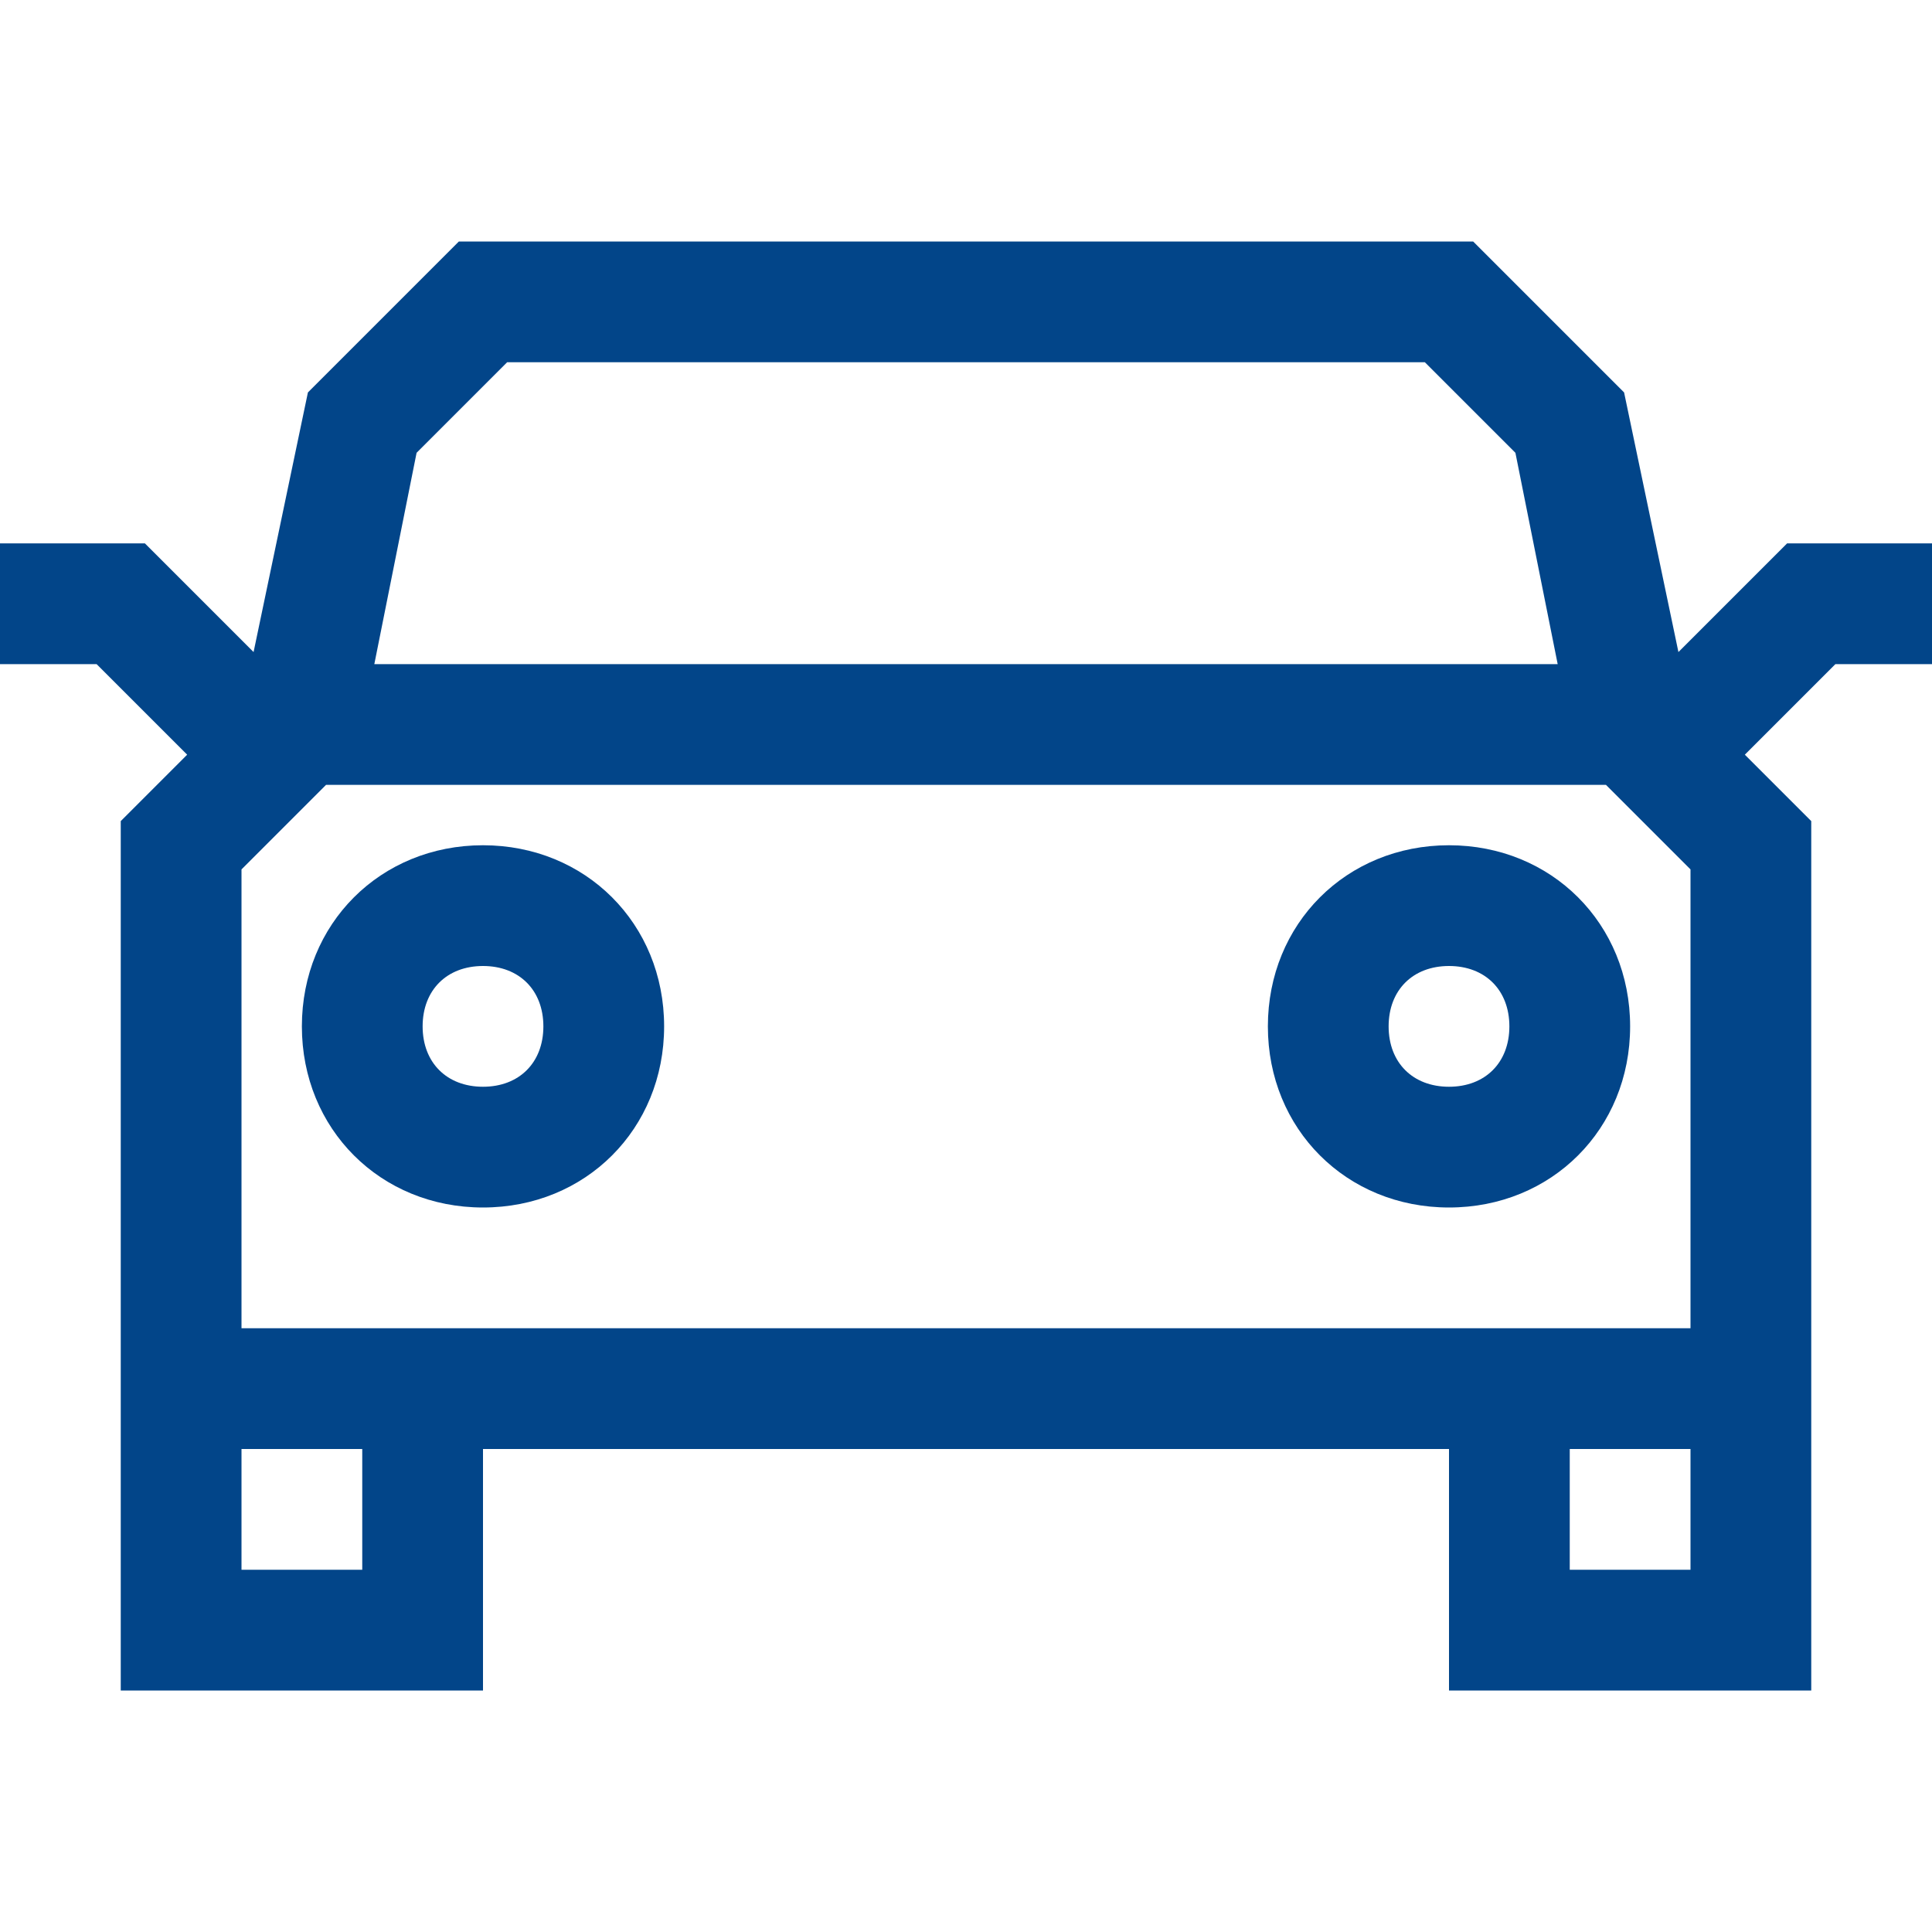
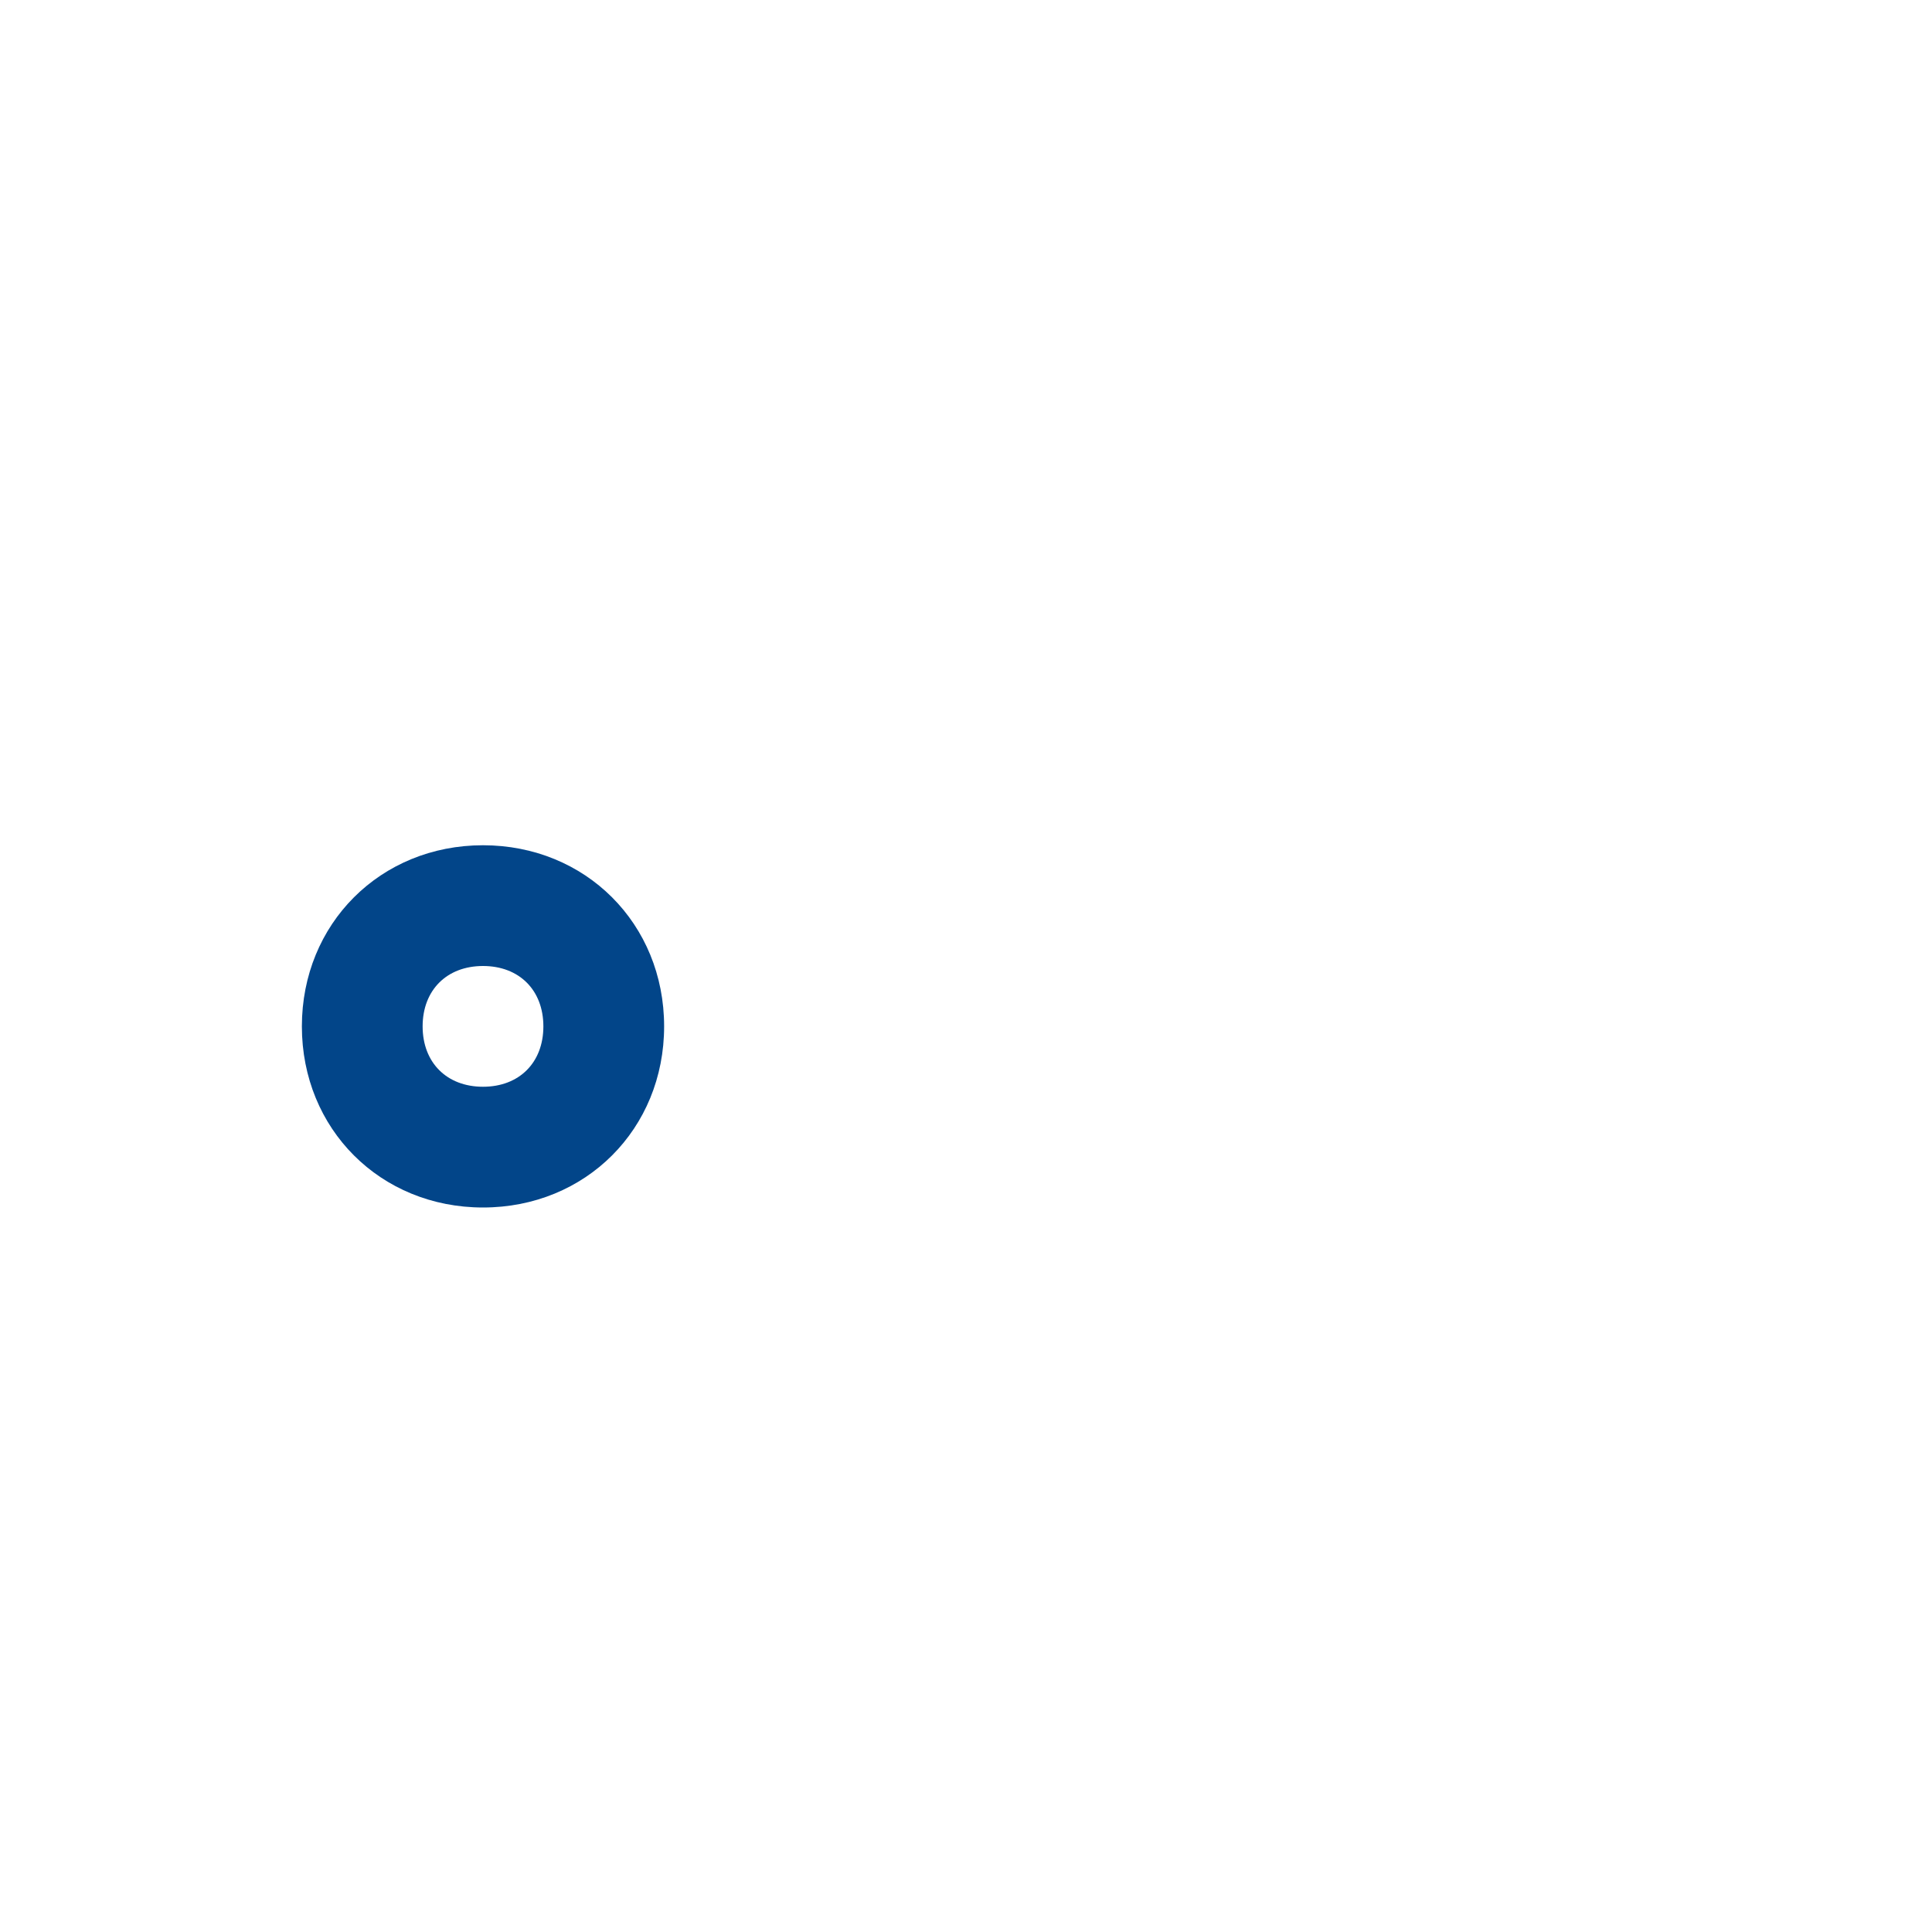
<svg xmlns="http://www.w3.org/2000/svg" version="1.1" id="Ebene_1" x="0px" y="0px" viewBox="0 0 32 32" style="enable-background:new 0 0 32 32;" xml:space="preserve">
  <style type="text/css">
	.st0{fill:#024589;}
</style>
  <title>auto</title>
-   <path class="st0" d="M29.6,9l-1.8,1.8l-0.9-4.3L24.4,4H7.6L5.1,6.5l-0.9,4.3L2.4,9H0v2h1.6l1.5,1.5L2,13.6V28h6v-4h16v4h6V13.6  l-1.1-1.1l1.5-1.5H32V9H29.6z M6.9,7.5L8.4,6h15.2l1.5,1.5l0.7,3.5H6.2L6.9,7.5z M6,26H4v-2h2V26z M28,26h-2v-2h2V26z M28,22H4v-7.6  L5.4,13h21.2l1.4,1.4V22z" />
  <path class="st0" d="M8,14c-1.7,0-3,1.3-3,3s1.3,3,3,3s3-1.3,3-3C11,15.3,9.7,14,8,14z M8,18c-0.6,0-1-0.4-1-1s0.4-1,1-1s1,0.4,1,1  C9,17.6,8.6,18,8,18z" />
-   <path class="st0" d="M24,14c-1.7,0-3,1.3-3,3s1.3,3,3,3s3-1.3,3-3C27,15.3,25.7,14,24,14z M24,18c-0.6,0-1-0.4-1-1s0.4-1,1-1  s1,0.4,1,1C25,17.6,24.6,18,24,18z" />
</svg>